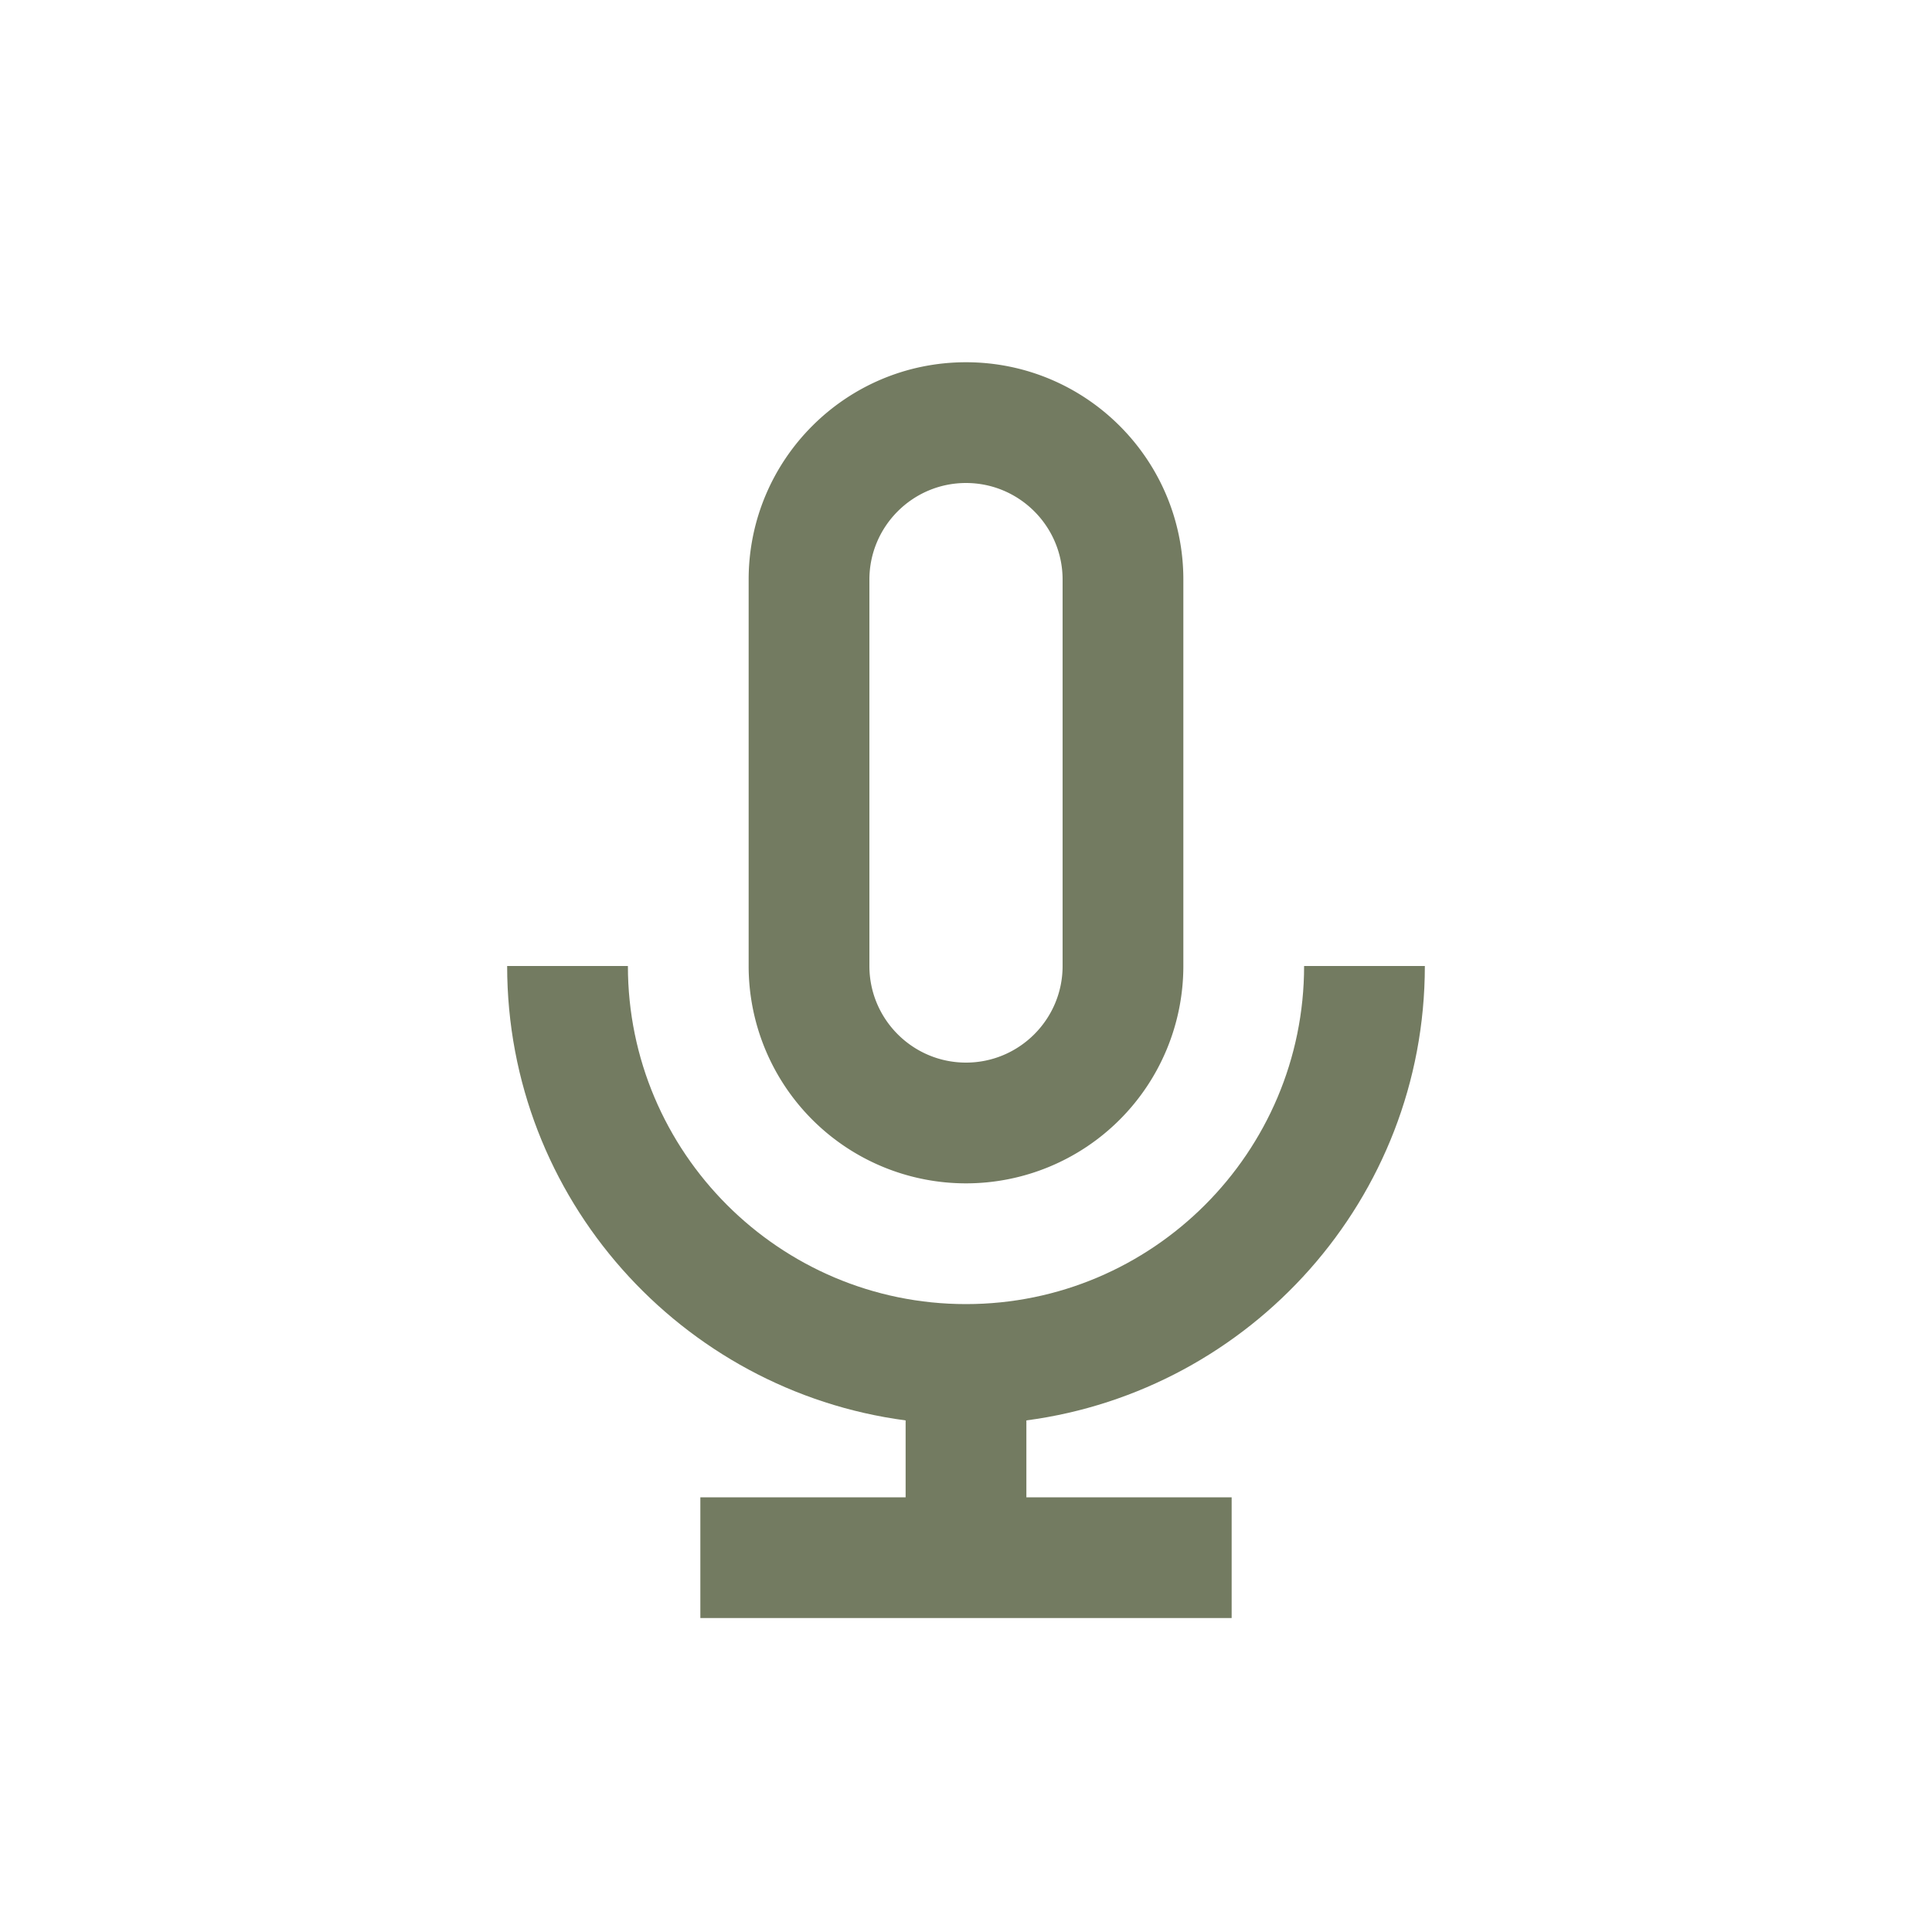
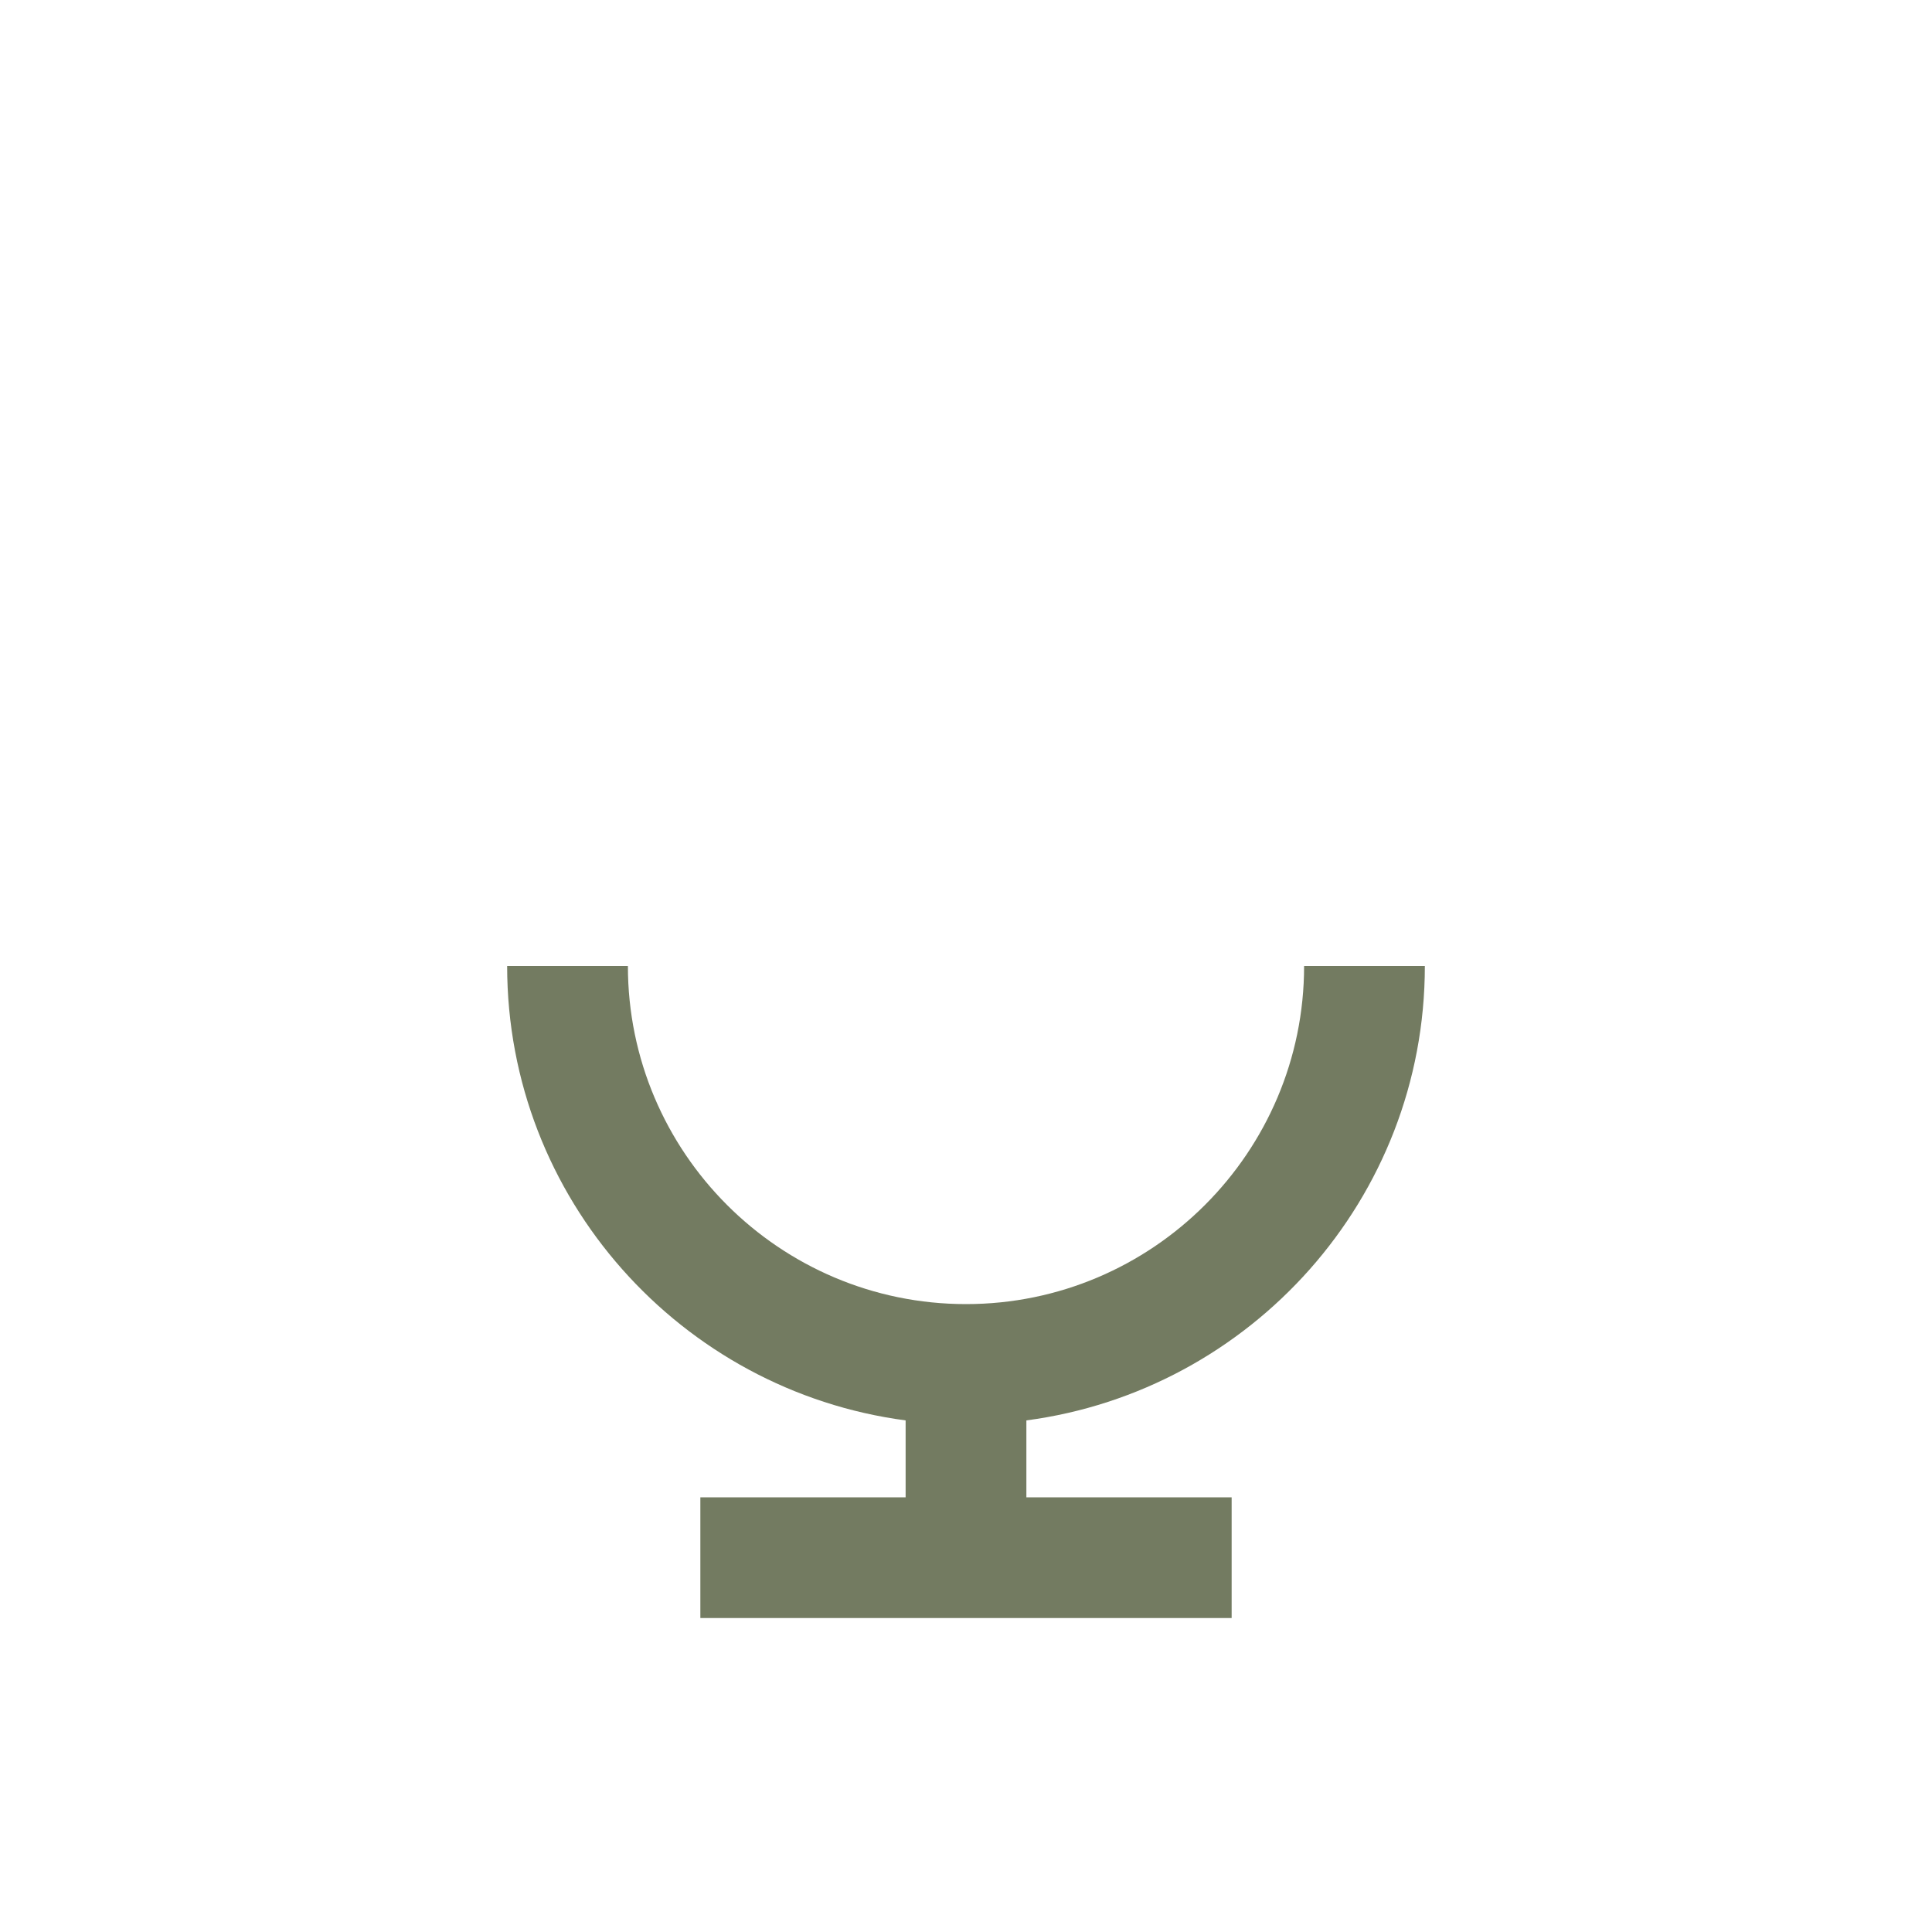
<svg xmlns="http://www.w3.org/2000/svg" viewBox="0 0 80 80" xml:space="preserve">
-   <path d="M40 49a9 9 0 0 0 9-9V24c0-4.971-4.029-9-9-9s-9 4.029-9 9v16a9 9 0 0 0 9 9zm-4-25c0-2.206 1.794-4 4-4s4 1.794 4 4v16c0 2.206-1.794 4-4 4s-4-1.794-4-4V24z" fill="#737b61" class="fill-000000" />
  <path d="M59 40h-5c0 7.72-6.28 14-14 14s-14-6.28-14-14h-5c0 9.627 7.204 17.586 16.5 18.816V62H29v5h22v-5h-8.5v-3.184C51.796 57.586 59 49.627 59 40z" fill="#737b61" class="fill-000000" />
</svg>